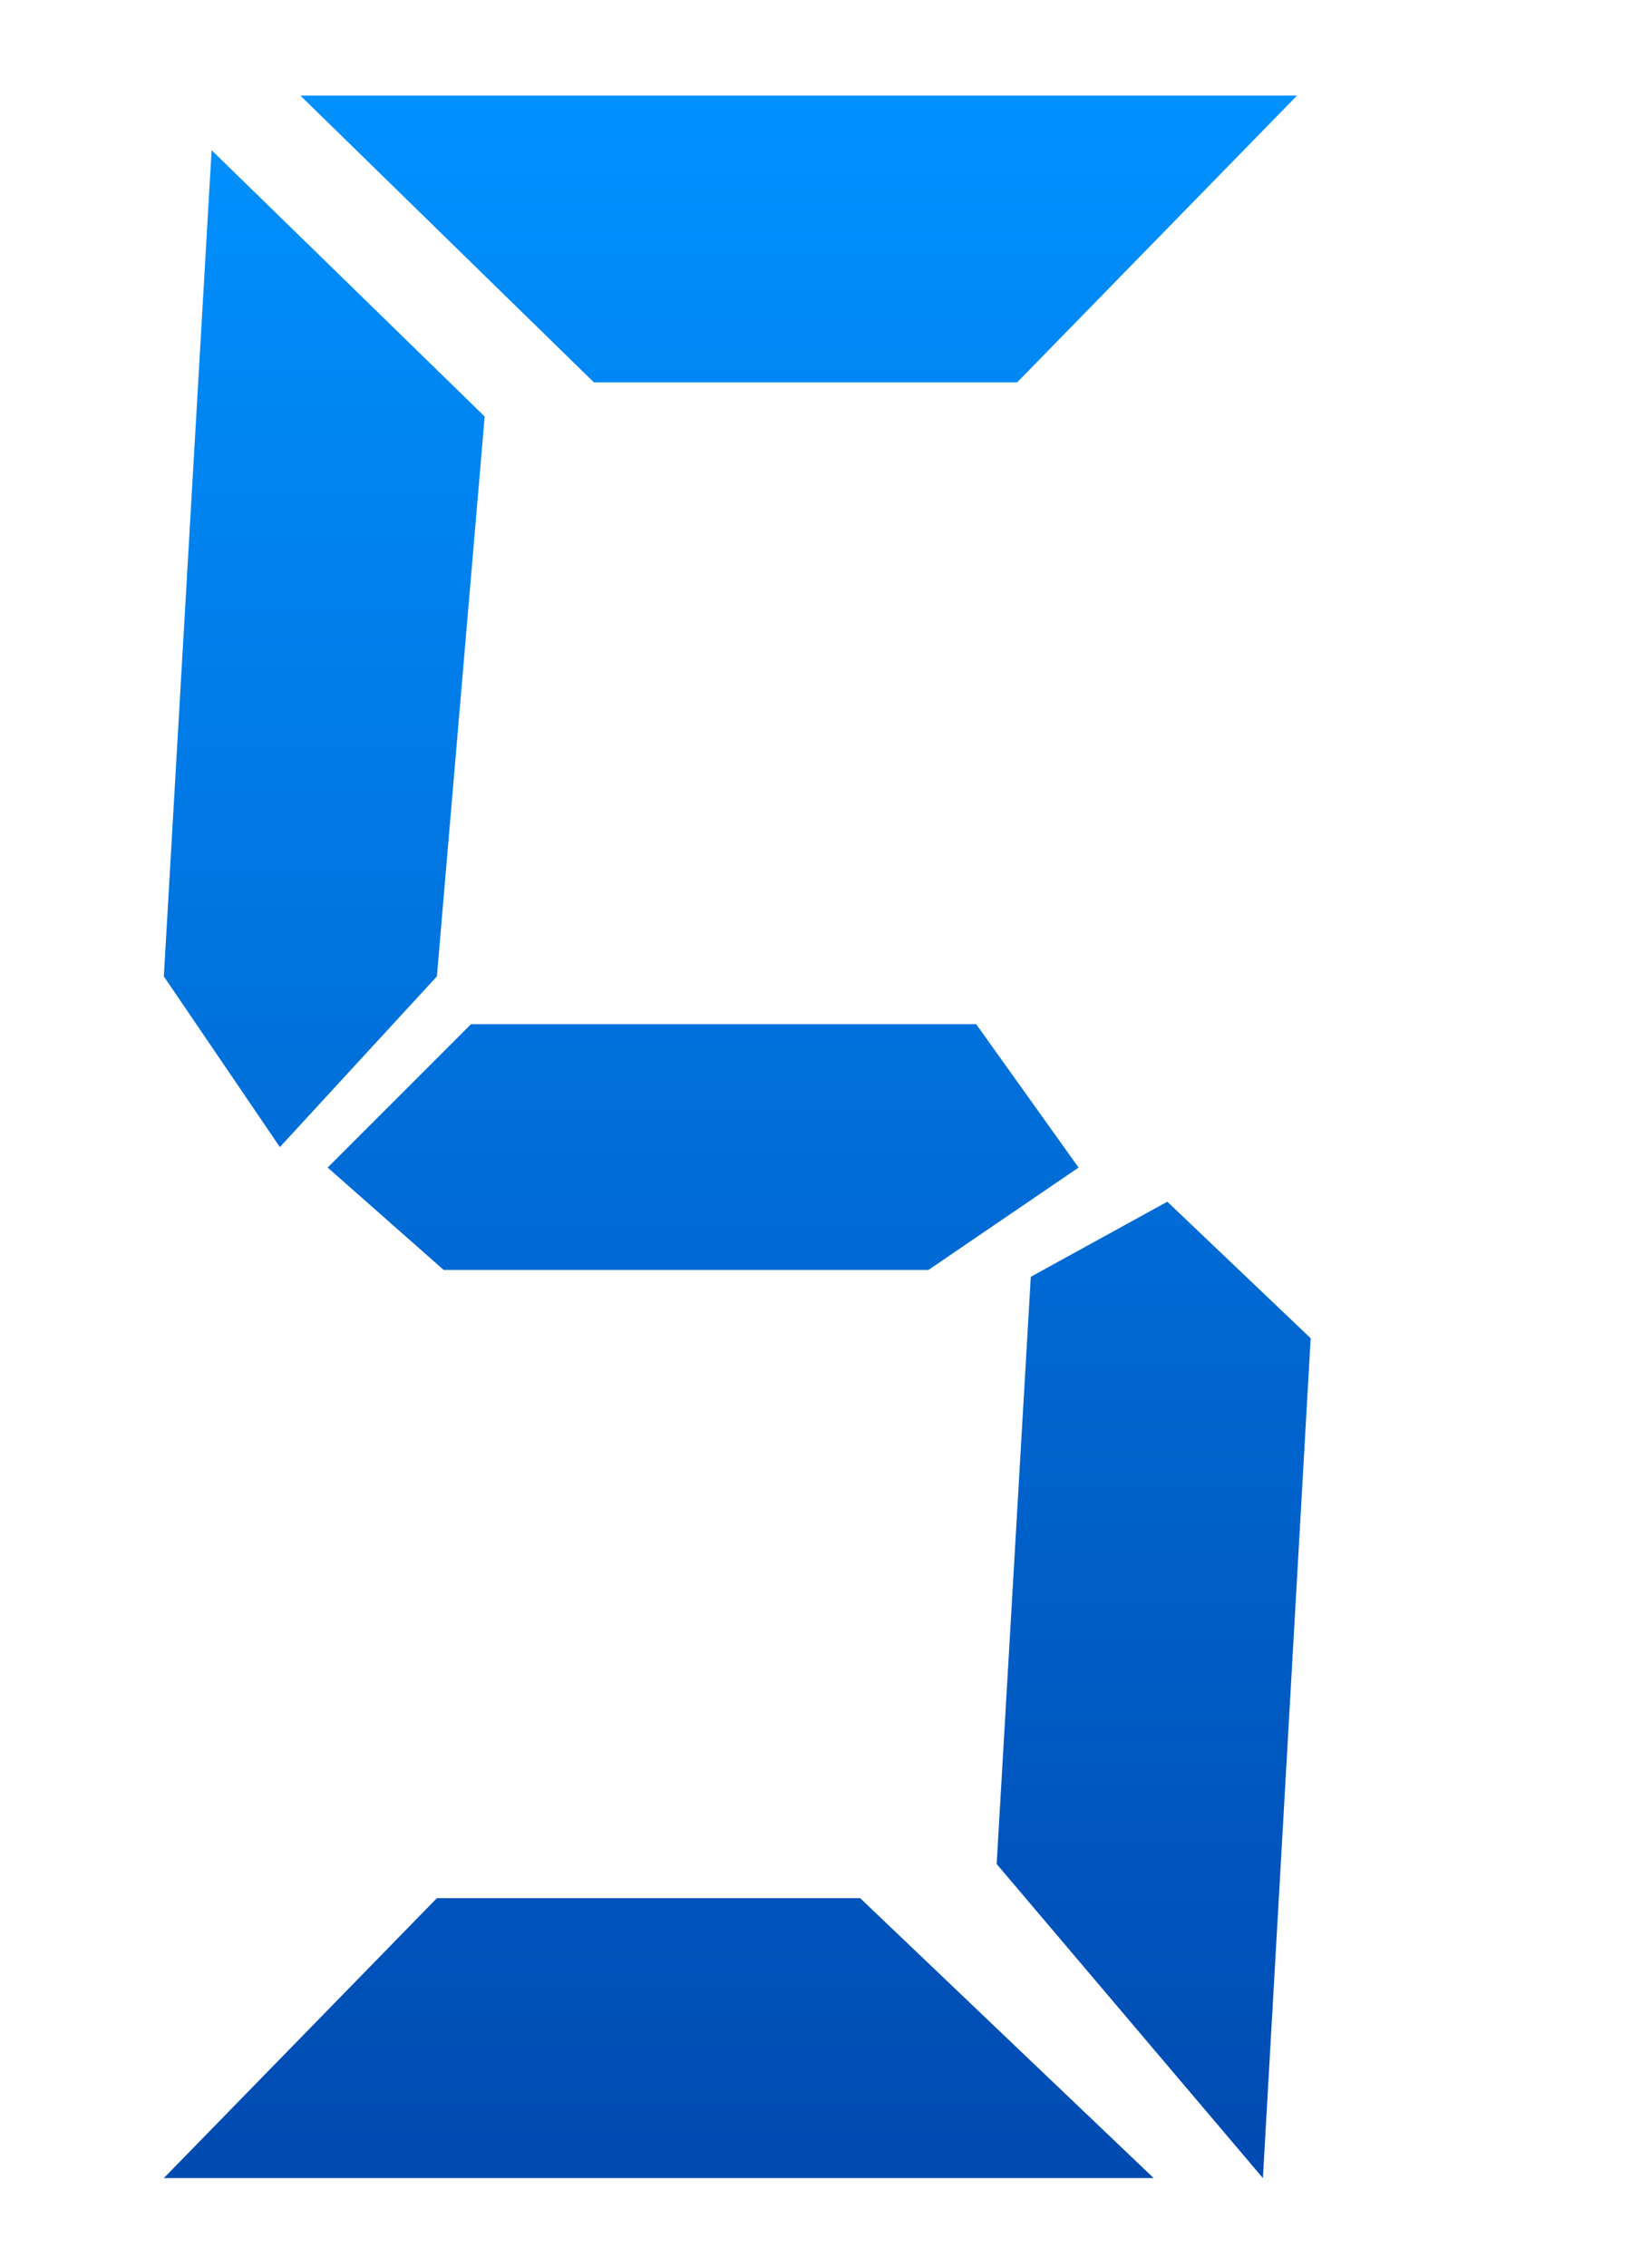
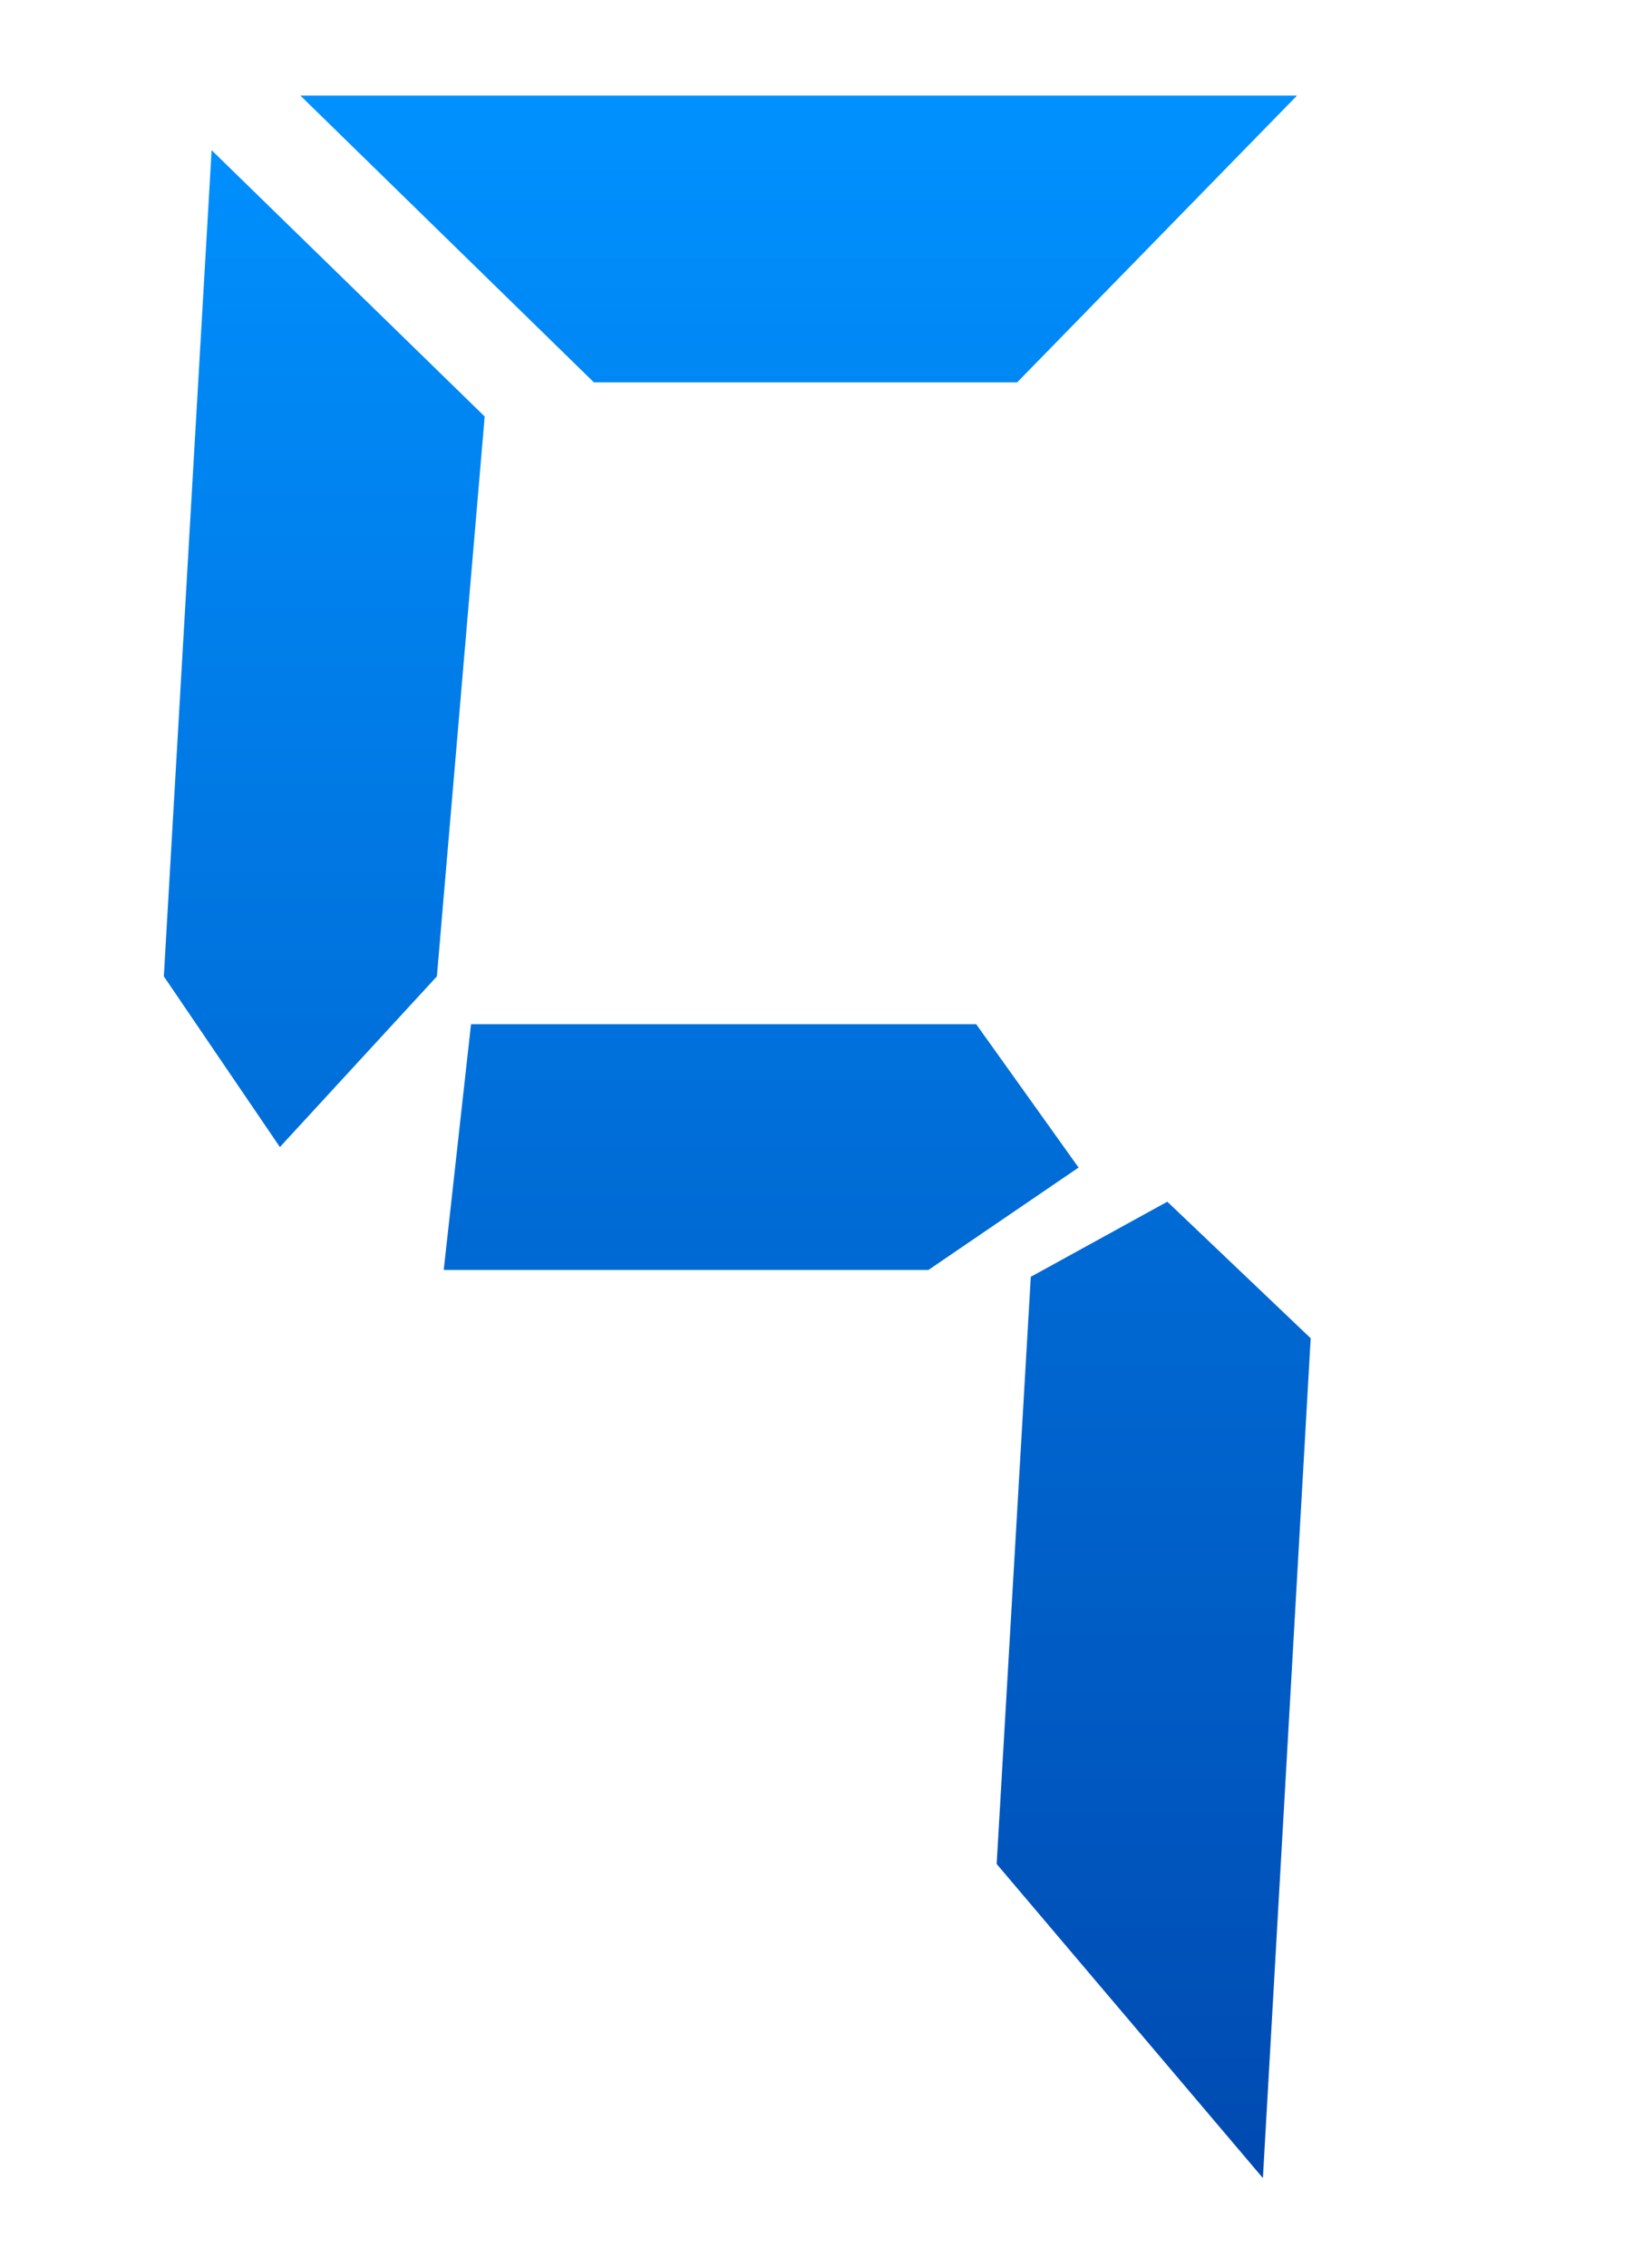
<svg xmlns="http://www.w3.org/2000/svg" width="121" height="166" viewBox="0 0 121 166" fill="none">
  <path d="M12 71.5L15.5 11L35.5 30.5L32 71.5L20.5 84L12 71.5Z" fill="url(#paint0_linear_32_287)" />
-   <path d="M34.5 75L24 85.5L32.5 93H68L79 85.5L71.5 75H34.5Z" fill="url(#paint1_linear_32_287)" />
+   <path d="M34.5 75L32.5 93H68L79 85.5L71.5 75H34.5Z" fill="url(#paint1_linear_32_287)" />
  <path d="M75.5 93.5L85.5 88L96 98L92.5 159.5L73 136.5L75.5 93.5Z" fill="url(#paint2_linear_32_287)" />
-   <path d="M32 139L12 159.5H84.5L63 139H32Z" fill="url(#paint3_linear_32_287)" />
  <path d="M74.5 28L95 7H22L43.5 28H74.5Z" fill="url(#paint4_linear_32_287)" />
  <defs>
    <linearGradient id="paint0_linear_32_287" x1="54" y1="7" x2="54" y2="159.5" gradientUnits="userSpaceOnUse">
      <stop stop-color="#0091FF" />
      <stop offset="1" stop-color="#004AB1" />
    </linearGradient>
    <linearGradient id="paint1_linear_32_287" x1="54" y1="7" x2="54" y2="159.5" gradientUnits="userSpaceOnUse">
      <stop stop-color="#0091FF" />
      <stop offset="1" stop-color="#004AB1" />
    </linearGradient>
    <linearGradient id="paint2_linear_32_287" x1="54" y1="7" x2="54" y2="159.5" gradientUnits="userSpaceOnUse">
      <stop stop-color="#0091FF" />
      <stop offset="1" stop-color="#004AB1" />
    </linearGradient>
    <linearGradient id="paint3_linear_32_287" x1="54" y1="7" x2="54" y2="159.5" gradientUnits="userSpaceOnUse">
      <stop stop-color="#0091FF" />
      <stop offset="1" stop-color="#004AB1" />
    </linearGradient>
    <linearGradient id="paint4_linear_32_287" x1="54" y1="7" x2="54" y2="159.5" gradientUnits="userSpaceOnUse">
      <stop stop-color="#0091FF" />
      <stop offset="1" stop-color="#004AB1" />
    </linearGradient>
  </defs>
</svg>